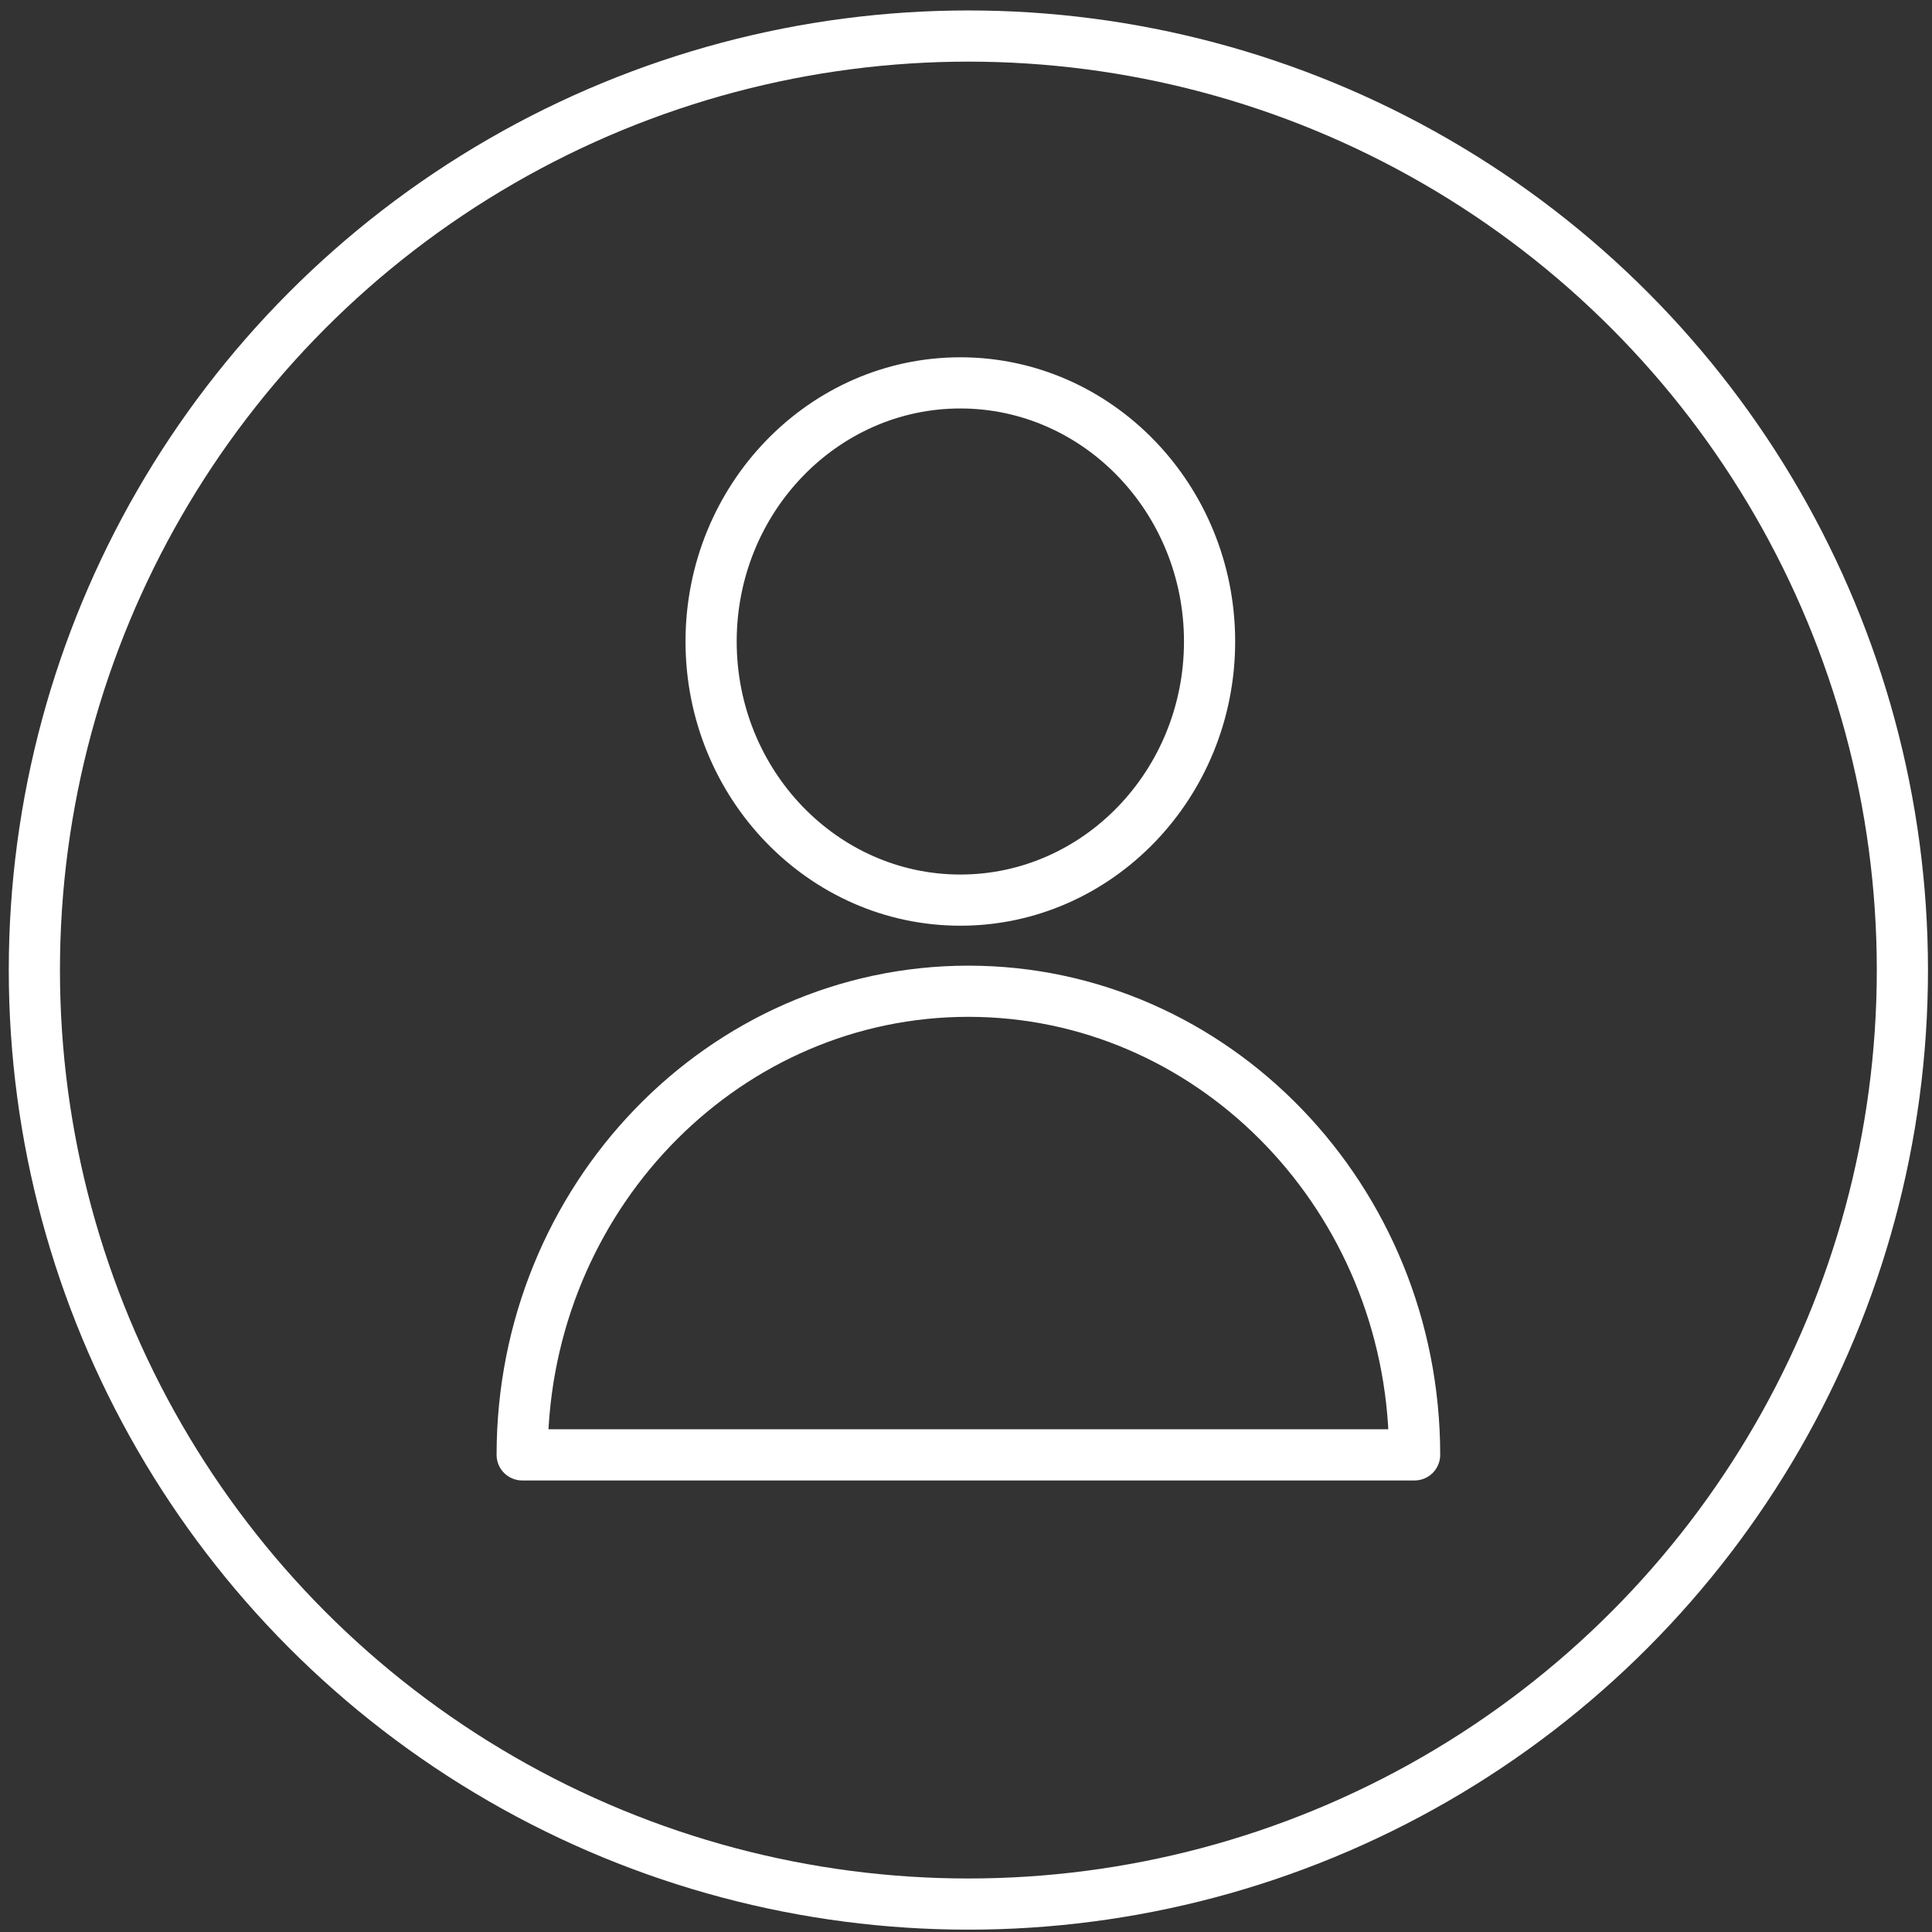
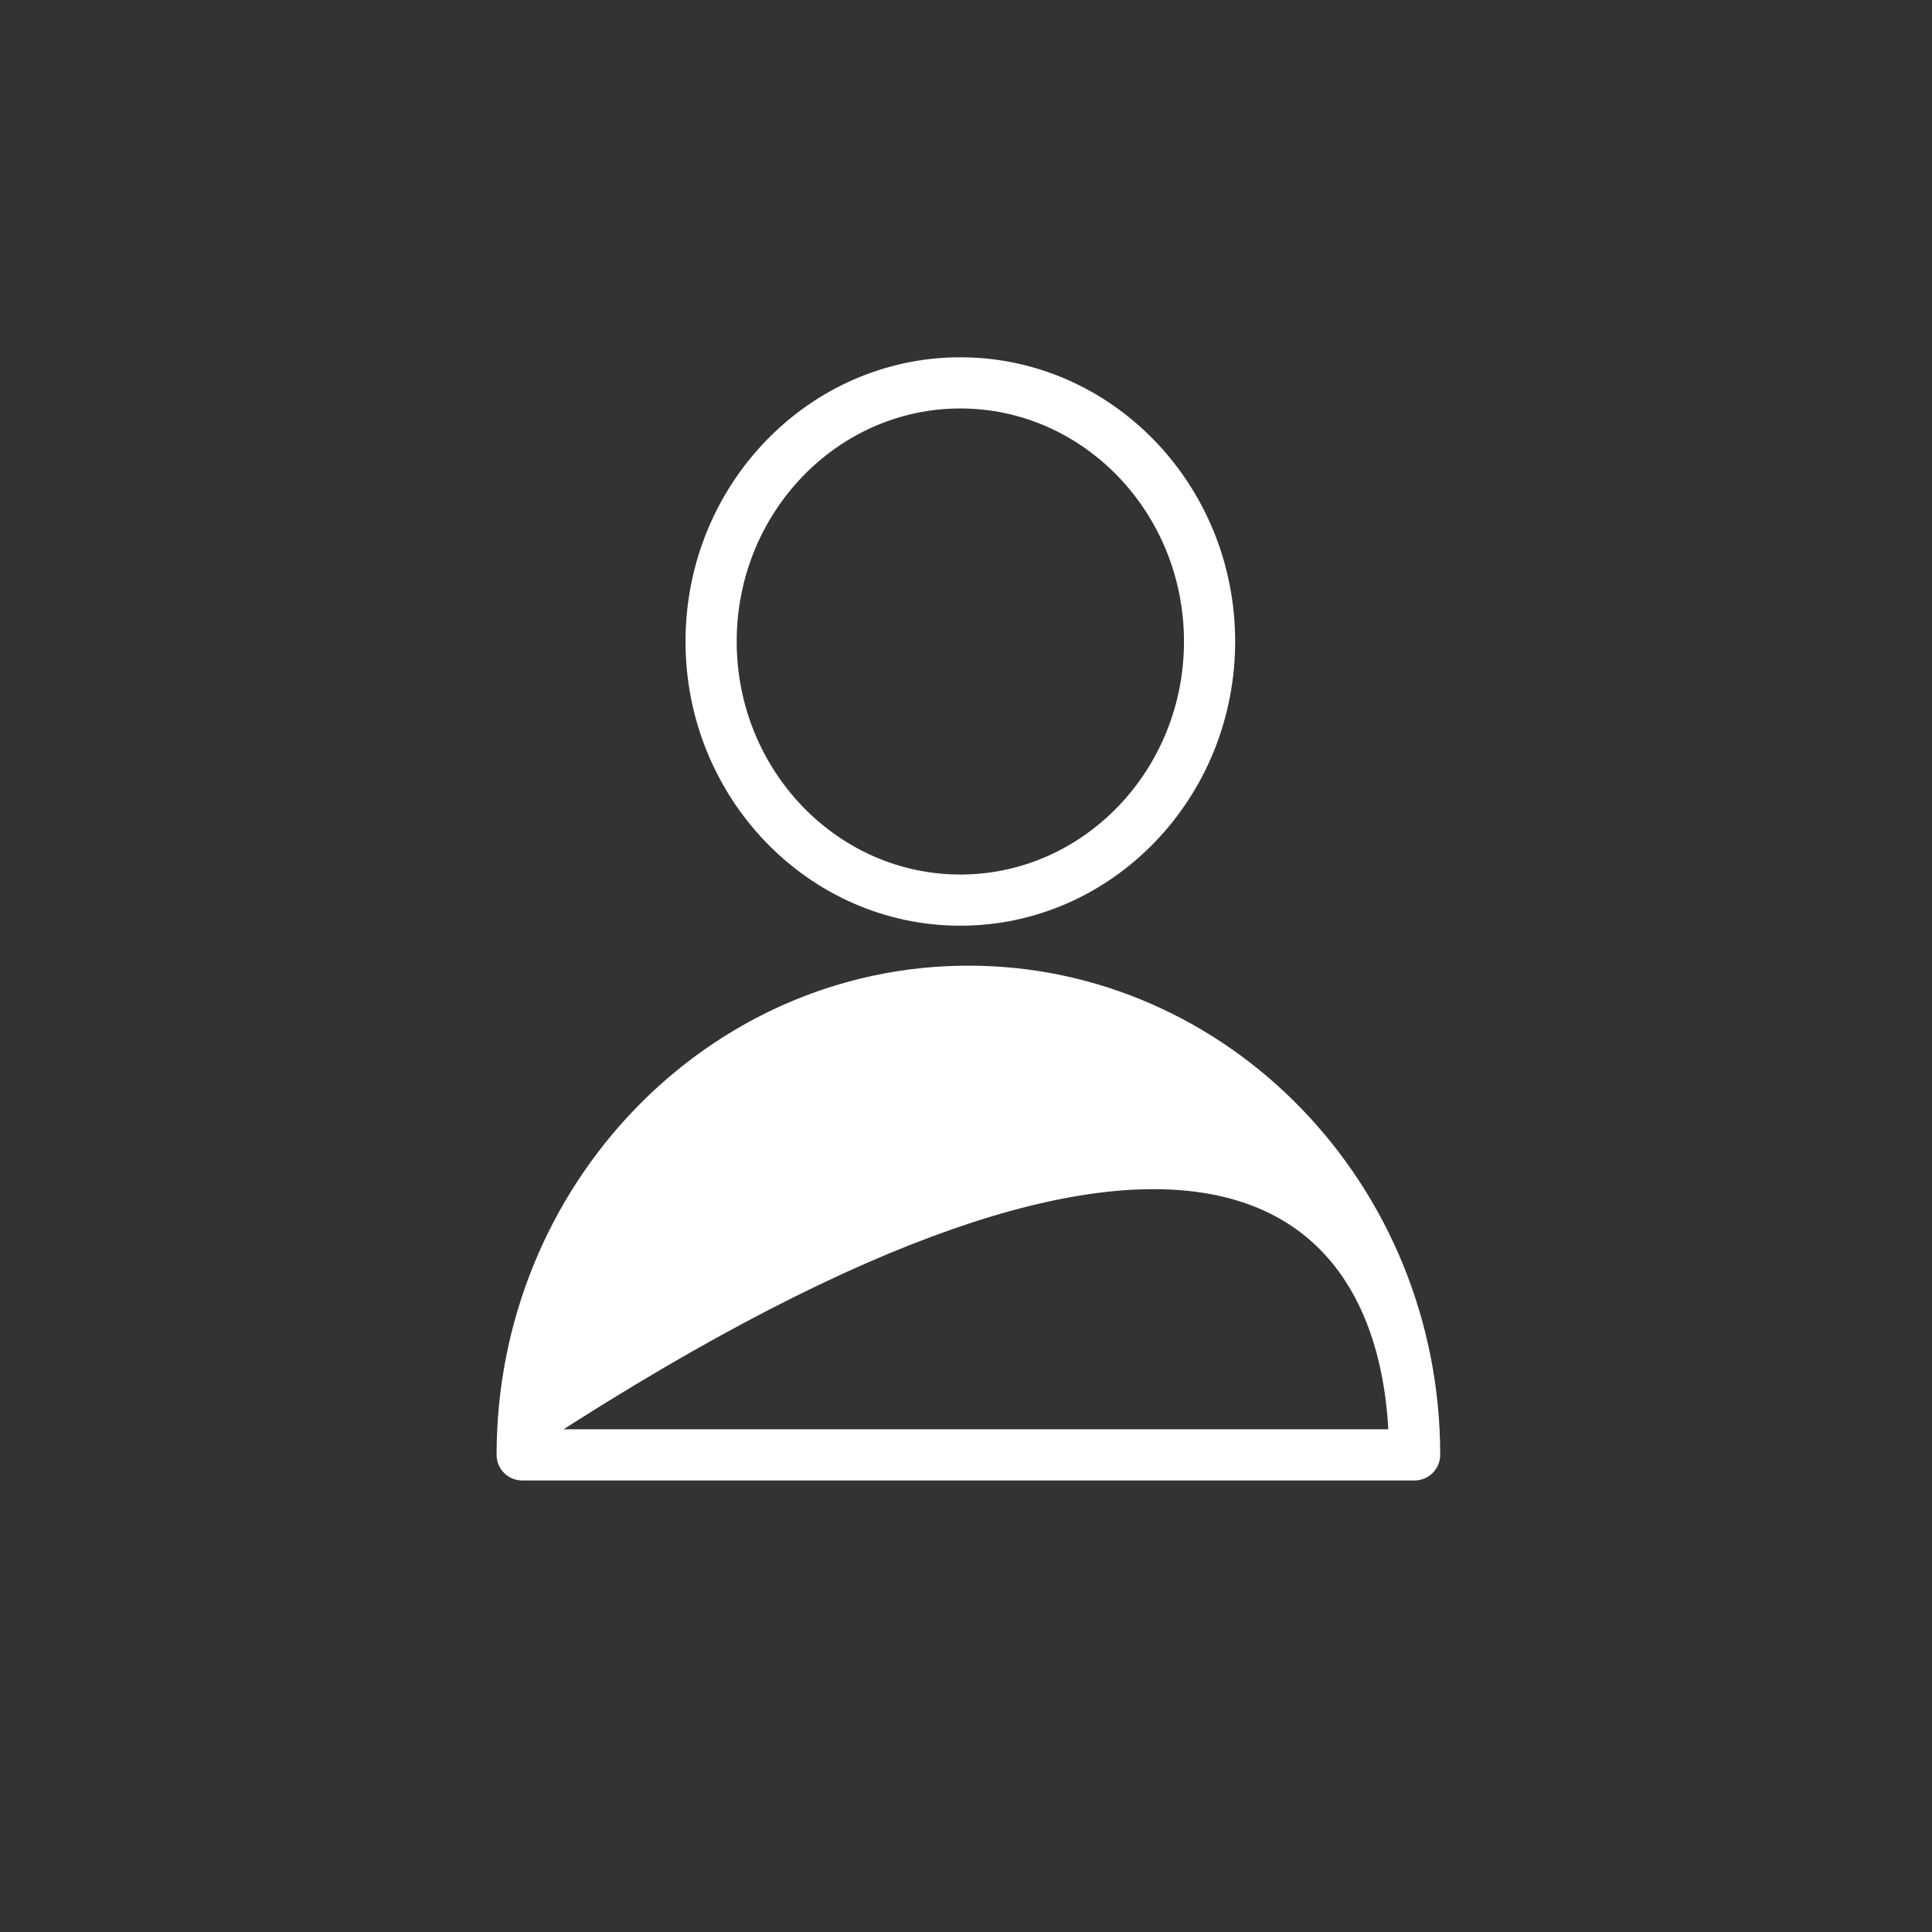
<svg xmlns="http://www.w3.org/2000/svg" width="151" height="151" viewBox="0 0 151 151" fill="none">
  <rect x="0" y="0" width="151" height="151" fill="#333333" stroke="none" />
-   <circle cx="75.686" cy="75.817" r="73" stroke="white" stroke-width="4" />
-   <path fill-rule="evenodd" clip-rule="evenodd" d="M75.686 75.973C55.63 75.973 39.312 92.902 39.312 113.709C39.312 114.106 39.47 114.488 39.751 114.769C40.032 115.051 40.414 115.209 40.812 115.209H110.562C110.959 115.209 111.341 115.051 111.622 114.769C111.903 114.488 112.062 114.106 112.062 113.709C112.062 92.901 95.745 75.973 75.686 75.973ZM42.343 112.209C43.099 93.749 57.767 78.973 75.686 78.973C93.606 78.973 108.274 93.749 109.032 112.209H42.343ZM75.058 71.851C86.626 71.851 96.037 62.111 96.037 50.138C96.037 38.165 86.627 28.425 75.058 28.425C63.489 28.425 54.078 38.166 54.078 50.138C54.078 62.11 63.489 71.851 75.058 71.851ZM75.058 31.425C84.972 31.425 93.037 39.82 93.037 50.138C93.037 60.456 84.972 68.851 75.058 68.851C65.144 68.851 57.078 60.456 57.078 50.138C57.078 39.82 65.144 31.425 75.058 31.425Z" fill="white" stroke="white" />
+   <path fill-rule="evenodd" clip-rule="evenodd" d="M75.686 75.973C55.63 75.973 39.312 92.902 39.312 113.709C39.312 114.106 39.47 114.488 39.751 114.769C40.032 115.051 40.414 115.209 40.812 115.209H110.562C110.959 115.209 111.341 115.051 111.622 114.769C111.903 114.488 112.062 114.106 112.062 113.709C112.062 92.901 95.745 75.973 75.686 75.973ZM42.343 112.209C93.606 78.973 108.274 93.749 109.032 112.209H42.343ZM75.058 71.851C86.626 71.851 96.037 62.111 96.037 50.138C96.037 38.165 86.627 28.425 75.058 28.425C63.489 28.425 54.078 38.166 54.078 50.138C54.078 62.11 63.489 71.851 75.058 71.851ZM75.058 31.425C84.972 31.425 93.037 39.82 93.037 50.138C93.037 60.456 84.972 68.851 75.058 68.851C65.144 68.851 57.078 60.456 57.078 50.138C57.078 39.82 65.144 31.425 75.058 31.425Z" fill="white" stroke="white" />
</svg>